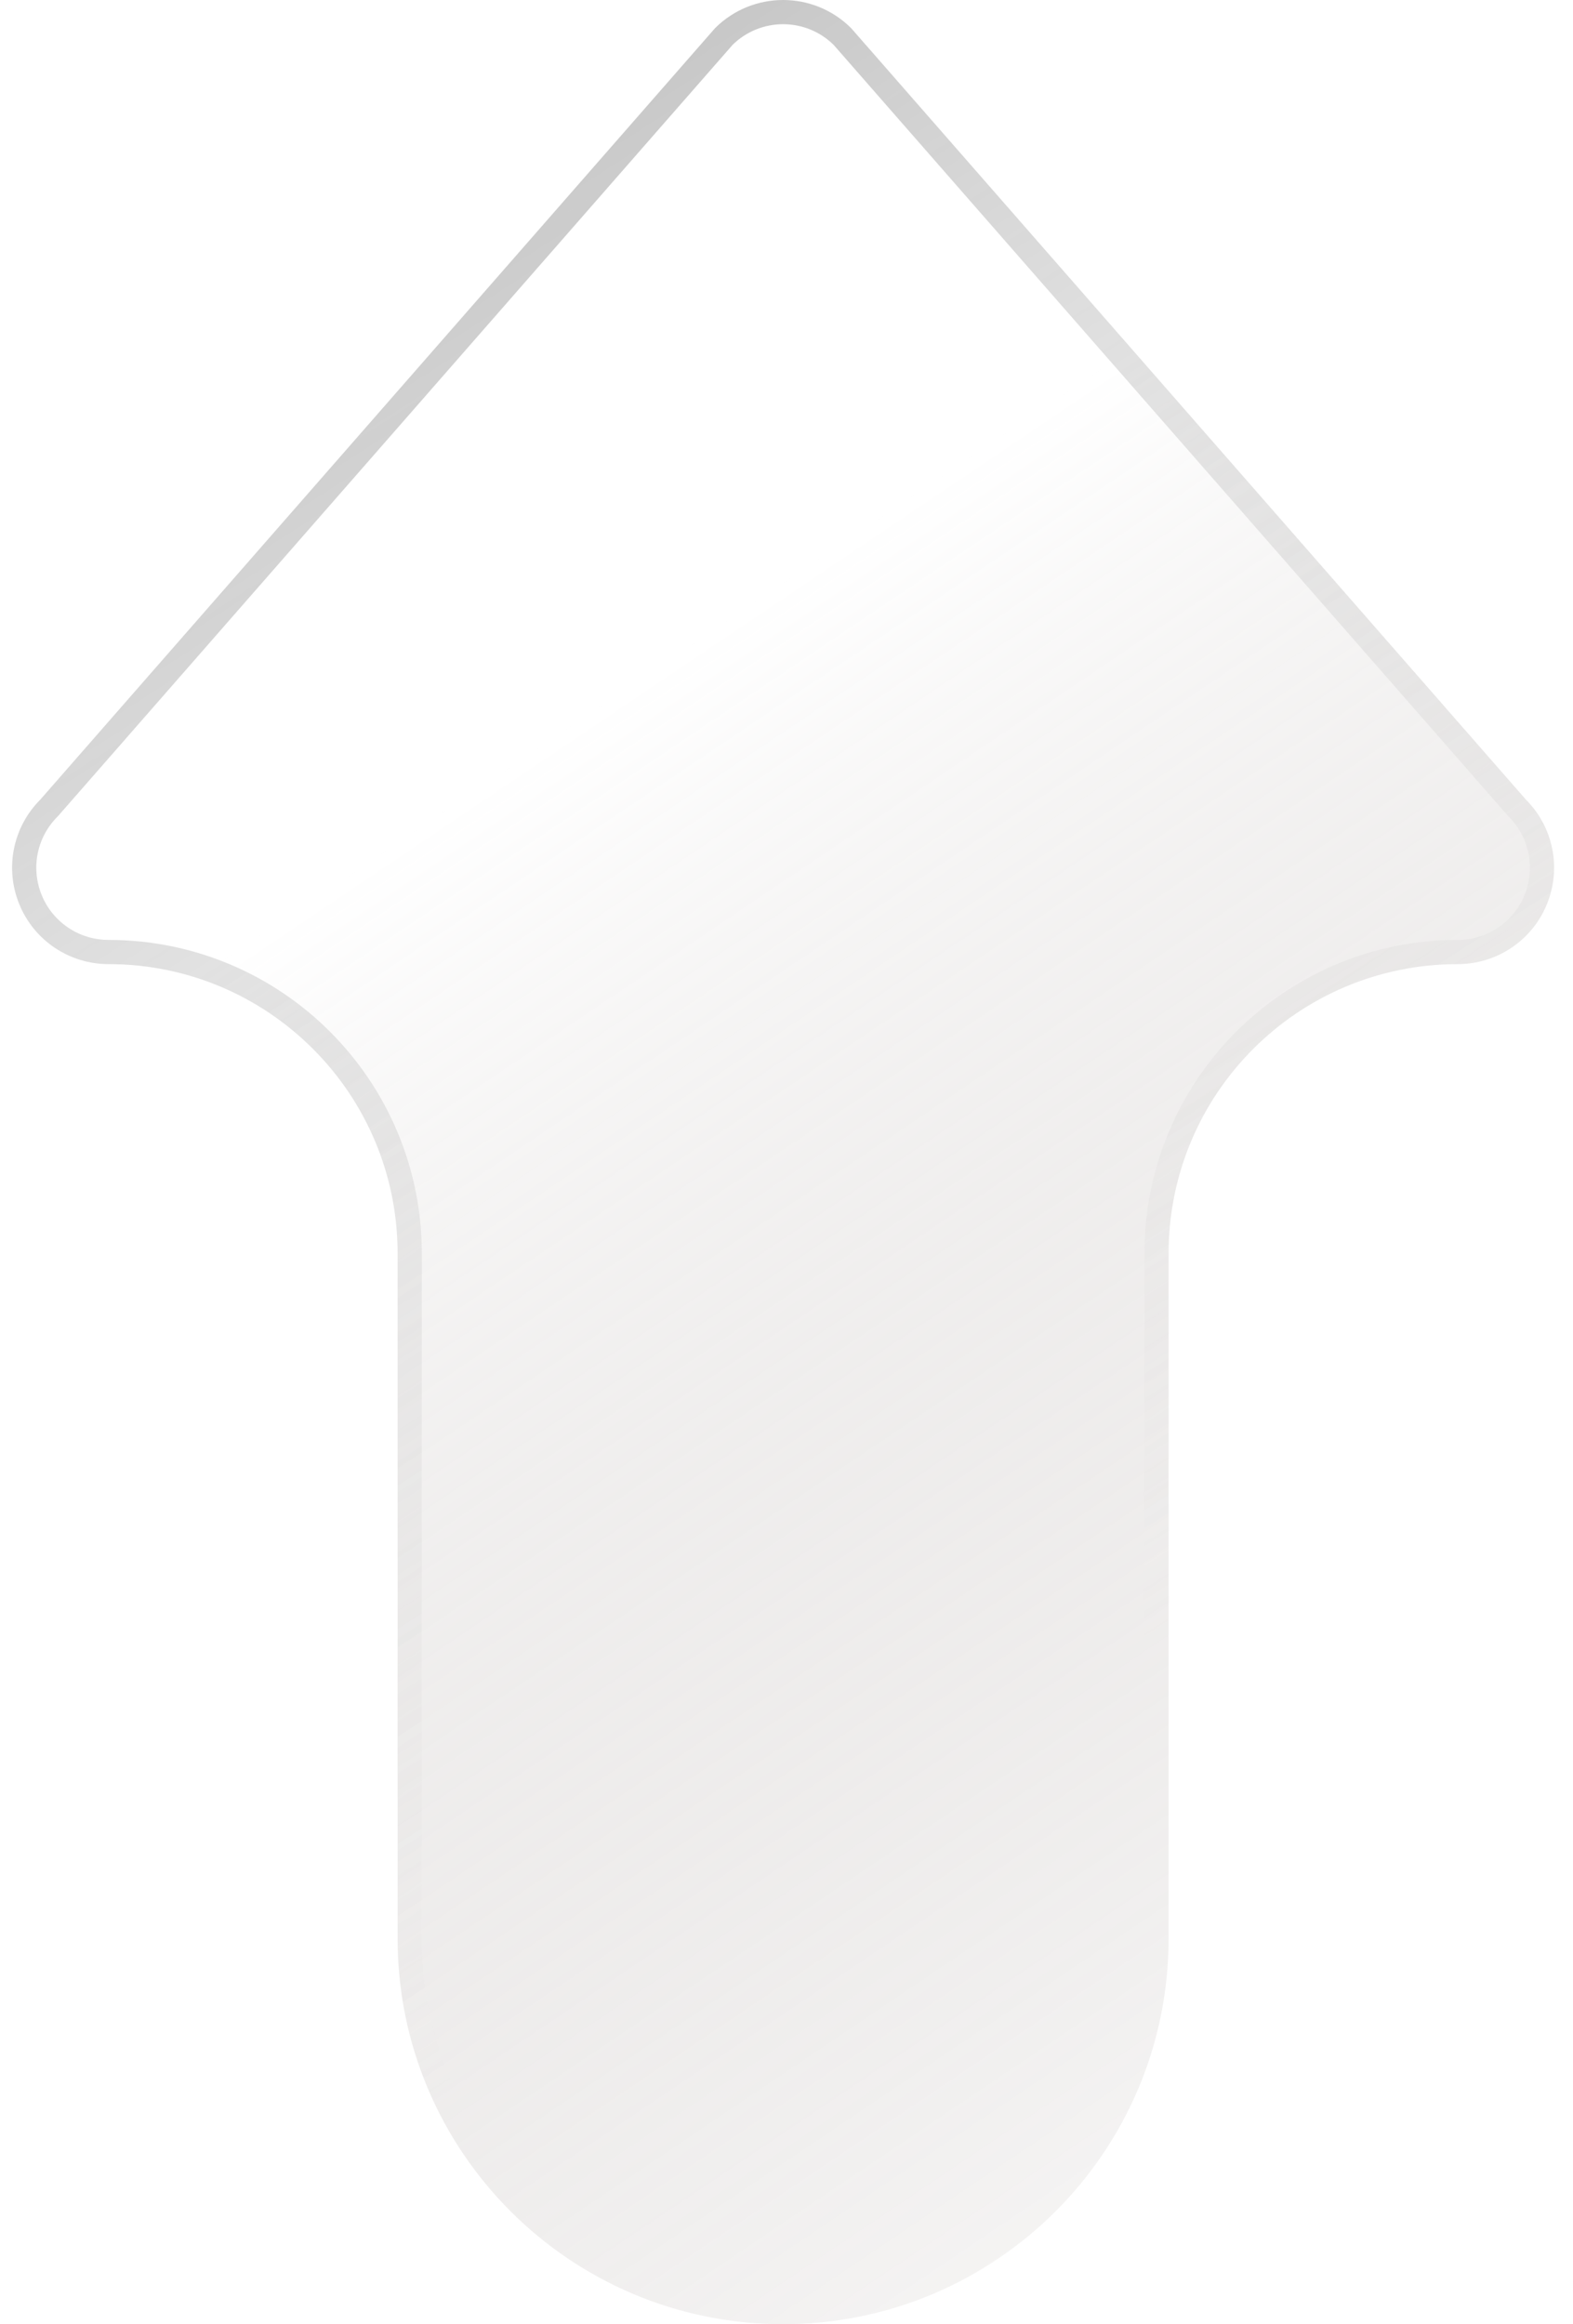
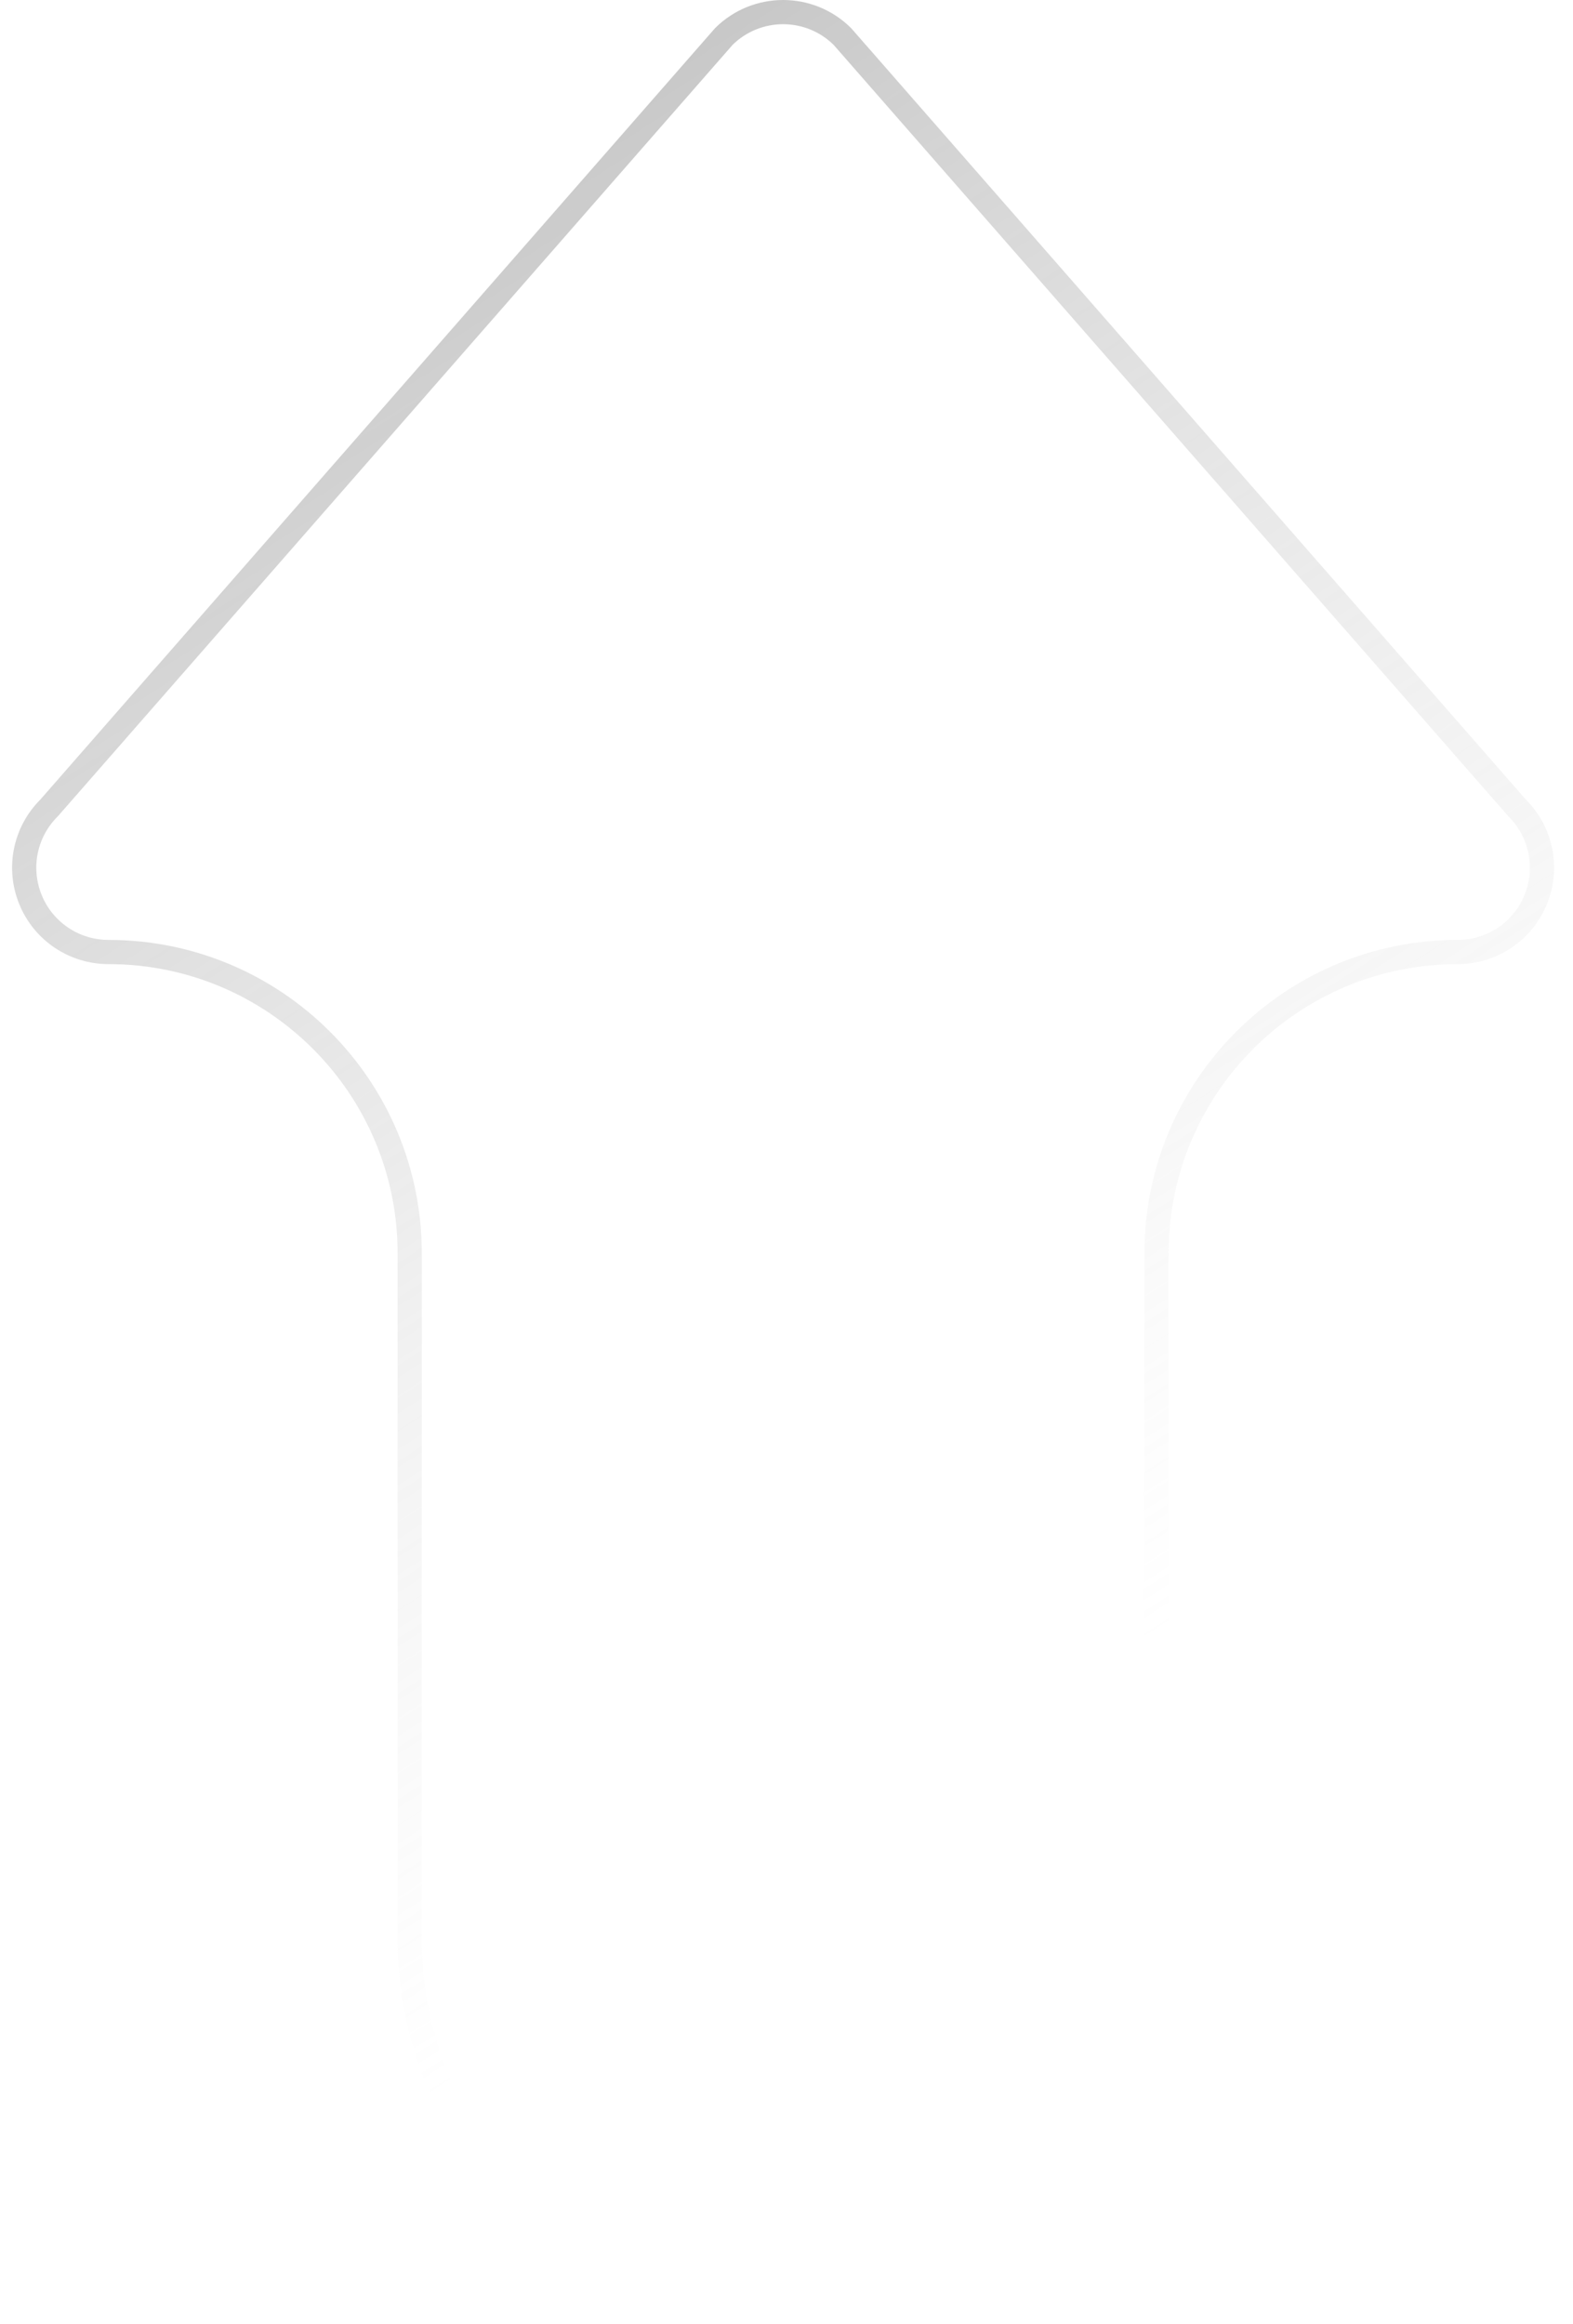
<svg xmlns="http://www.w3.org/2000/svg" width="65" height="96" viewBox="0 0 65 96" fill="none">
  <g filter="url(#filter0_b_5125_3328)">
-     <path d="M63.051 33.025L35.175 1.167C33.62 -0.389 31.099 -0.389 29.544 1.167L1.668 33.025C0.528 34.164 0.186 35.876 0.804 37.365C1.419 38.855 2.873 39.823 4.483 39.823C11.081 39.823 16.43 45.172 16.43 51.77V80.071C16.43 88.868 23.562 96 32.359 96C41.157 96 48.289 88.868 48.289 80.071V51.77C48.289 45.172 53.638 39.823 60.236 39.823C61.846 39.823 63.3 38.855 63.914 37.365C64.533 35.876 64.191 34.164 63.051 33.025Z" fill="url(#paint0_linear_5125_3328)" fill-opacity="0.3" />
    <path d="M62.675 33.354L62.686 33.367L62.698 33.379C63.694 34.375 63.993 35.871 63.453 37.173L63.452 37.175C62.916 38.476 61.644 39.323 60.236 39.323C53.361 39.323 47.789 44.896 47.789 51.77V80.071C47.789 88.592 40.881 95.5 32.359 95.5C23.838 95.5 16.93 88.592 16.93 80.071V51.77C16.93 44.896 11.357 39.323 4.483 39.323C3.075 39.323 1.803 38.476 1.266 37.175L1.266 37.173C0.725 35.871 1.024 34.375 2.021 33.379L2.033 33.367L2.044 33.354L29.909 1.509C31.266 0.164 33.453 0.164 34.81 1.509L62.675 33.354Z" stroke="url(#paint1_linear_5125_3328)" stroke-opacity="0.5" />
  </g>
  <defs>
    <filter id="filter0_b_5125_3328" x="-47.5" y="-48" width="159.719" height="192" filterUnits="userSpaceOnUse" color-interpolation-filters="sRGB">
      <feFlood flood-opacity="0" result="BackgroundImageFix" />
      <feGaussianBlur in="BackgroundImageFix" stdDeviation="24" />
      <feComposite in2="SourceAlpha" operator="in" result="effect1_backgroundBlur_5125_3328" />
      <feBlend mode="normal" in="SourceGraphic" in2="effect1_backgroundBlur_5125_3328" result="shape" />
    </filter>
    <linearGradient id="paint0_linear_5125_3328" x1="32.5" y1="24" x2="76.142" y2="88.806" gradientUnits="userSpaceOnUse">
      <stop stop-color="white" />
      <stop offset="1" stop-color="#1F0900" stop-opacity="0" />
    </linearGradient>
    <linearGradient id="paint1_linear_5125_3328" x1="2.683" y1="2.037" x2="45.485" y2="69.087" gradientUnits="userSpaceOnUse">
      <stop stop-color="#686868" />
      <stop offset="1" stop-color="#CECECE" stop-opacity="0" />
    </linearGradient>
  </defs>
</svg>